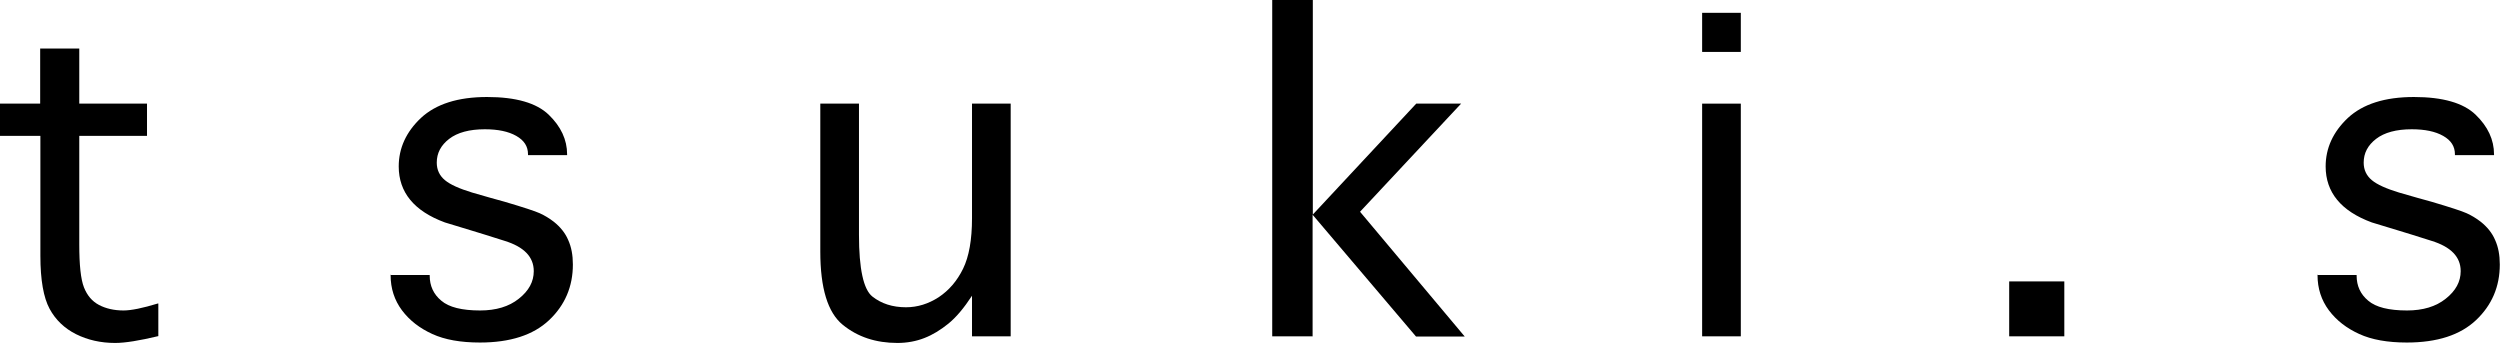
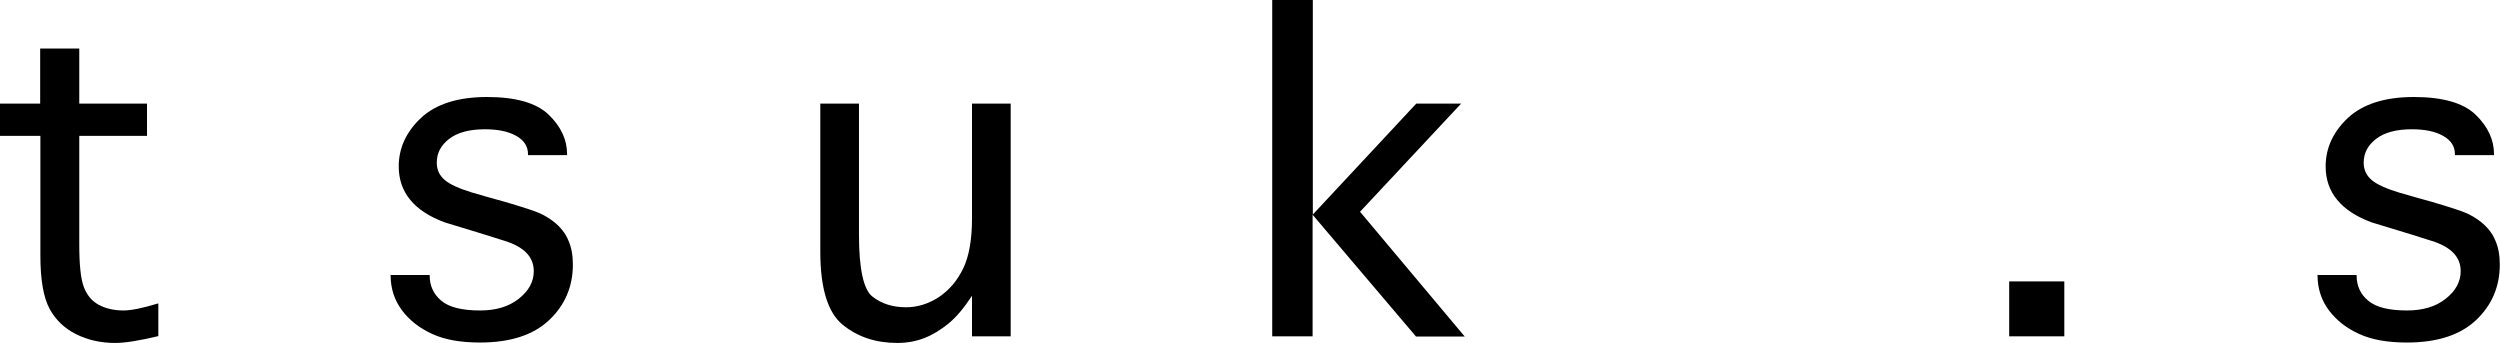
<svg xmlns="http://www.w3.org/2000/svg" viewBox="0 0 117 16.05">
  <g id="a" />
  <g id="b">
    <g id="c">
      <g>
        <path d="M7.41,14.21v1.52c-.88,.21-1.55,.32-2.02,.32-.68,0-1.29-.14-1.83-.41-.54-.27-.96-.67-1.24-1.19-.28-.52-.43-1.34-.43-2.48V6.36H0v-1.51H1.88V2.27h1.83v2.58h3.17v1.51H3.71v5.08c0,.96,.07,1.63,.22,2.01,.15,.38,.38,.65,.7,.82,.32,.17,.71,.26,1.15,.26,.36,0,.9-.11,1.62-.33Z" />
        <path d="M18.3,12.87h1.81v.03c0,.48,.18,.87,.54,1.17,.36,.31,.97,.46,1.82,.46,.74,0,1.35-.18,1.81-.55,.47-.37,.7-.8,.7-1.29,0-.67-.46-1.14-1.37-1.42l-.92-.29-.62-.19-1.25-.38c-1.44-.53-2.16-1.41-2.16-2.62,0-.86,.35-1.62,1.04-2.27,.7-.65,1.73-.98,3.09-.98s2.32,.28,2.89,.83c.57,.55,.86,1.17,.86,1.85v.04h-1.83v-.04c0-.37-.18-.65-.55-.86-.37-.21-.86-.31-1.47-.31-.72,0-1.28,.15-1.67,.45-.39,.3-.58,.67-.58,1.11,0,.34,.13,.61,.38,.82,.25,.21,.68,.4,1.27,.58l.87,.25,.65,.18c.88,.26,1.43,.44,1.65,.54,.22,.1,.44,.23,.66,.4,.3,.24,.53,.52,.67,.85,.15,.33,.22,.71,.22,1.15,0,1.03-.37,1.9-1.11,2.6-.74,.7-1.82,1.05-3.24,1.05-.9,0-1.64-.13-2.23-.4-.59-.27-1.06-.63-1.42-1.11-.35-.47-.53-1.02-.53-1.64v-.03Z" />
        <path d="M45.49,4.85h1.81V15.74h-1.81v-1.9c-.38,.58-.74,1.01-1.11,1.31-.36,.29-.73,.52-1.12,.67-.38,.15-.81,.23-1.26,.23-1.01,0-1.86-.28-2.56-.85-.7-.57-1.05-1.71-1.05-3.43V4.85h1.81v6.14c0,1.59,.21,2.56,.63,2.89,.42,.33,.94,.5,1.57,.5,.54,0,1.05-.16,1.53-.47,.48-.32,.86-.76,1.14-1.33,.28-.57,.42-1.36,.42-2.37V4.85Z" />
        <path d="M61.44,15.74h-1.9V0h1.9V10.04l4.84-5.19h2.1l-4.73,5.06,4.9,5.84h-2.28l-4.84-5.7v5.7Z" />
-         <path d="M79.66,2.43V.6h1.81v1.83h-1.81Zm0,2.42h1.81V15.74h-1.81V4.85Z" />
        <path d="M96.61,15.74h-2.58v-2.57h2.58v2.57Z" />
        <path d="M108.48,12.87h1.81v.03c0,.48,.18,.87,.54,1.17,.36,.31,.97,.46,1.82,.46,.74,0,1.35-.18,1.81-.55,.47-.37,.7-.8,.7-1.29,0-.67-.46-1.14-1.37-1.42l-.92-.29-.62-.19-1.25-.38c-1.44-.53-2.16-1.41-2.16-2.62,0-.86,.35-1.62,1.04-2.27,.7-.65,1.73-.98,3.09-.98s2.32,.28,2.89,.83c.57,.55,.86,1.17,.86,1.85v.04h-1.83v-.04c0-.37-.18-.65-.55-.86-.37-.21-.86-.31-1.47-.31-.72,0-1.28,.15-1.67,.45-.39,.3-.58,.67-.58,1.11,0,.34,.13,.61,.38,.82,.25,.21,.68,.4,1.27,.58l.87,.25,.65,.18c.88,.26,1.43,.44,1.65,.54,.22,.1,.44,.23,.66,.4,.3,.24,.53,.52,.67,.85,.15,.33,.22,.71,.22,1.15,0,1.03-.37,1.9-1.11,2.6-.74,.7-1.82,1.05-3.24,1.05-.9,0-1.64-.13-2.23-.4-.59-.27-1.06-.63-1.42-1.11-.35-.47-.53-1.02-.53-1.64v-.03Z" />
      </g>
    </g>
  </g>
</svg>